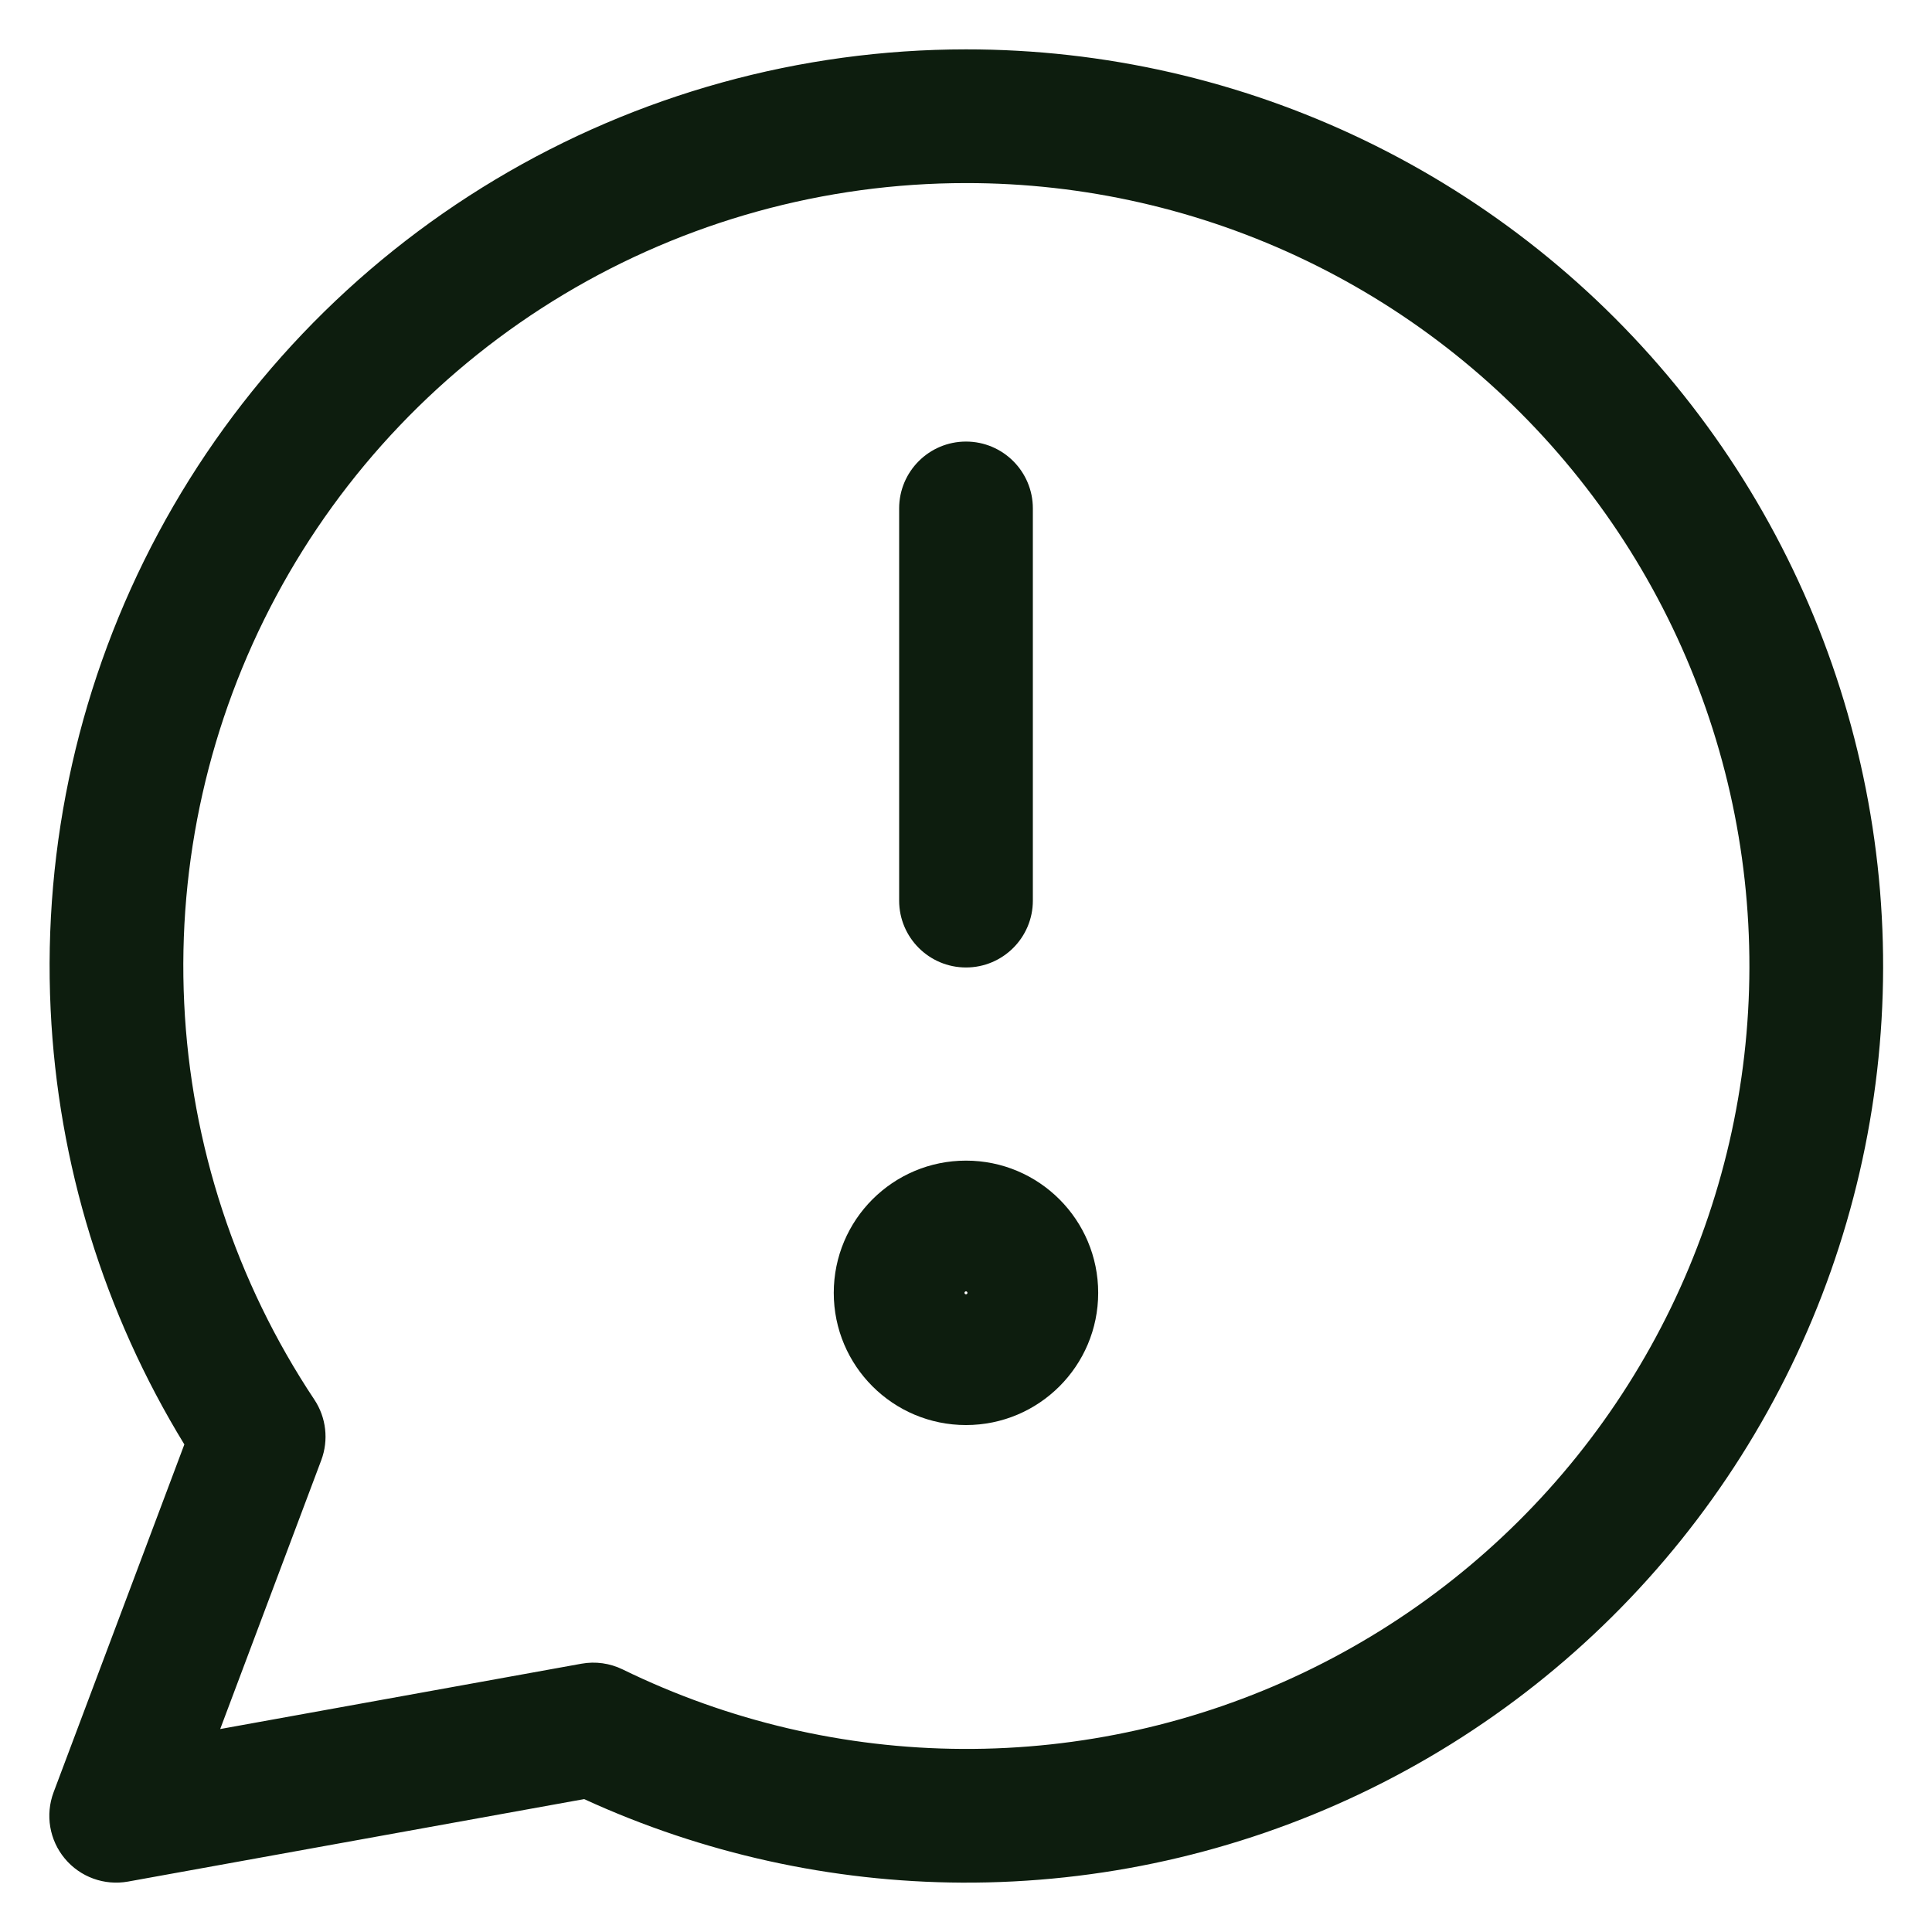
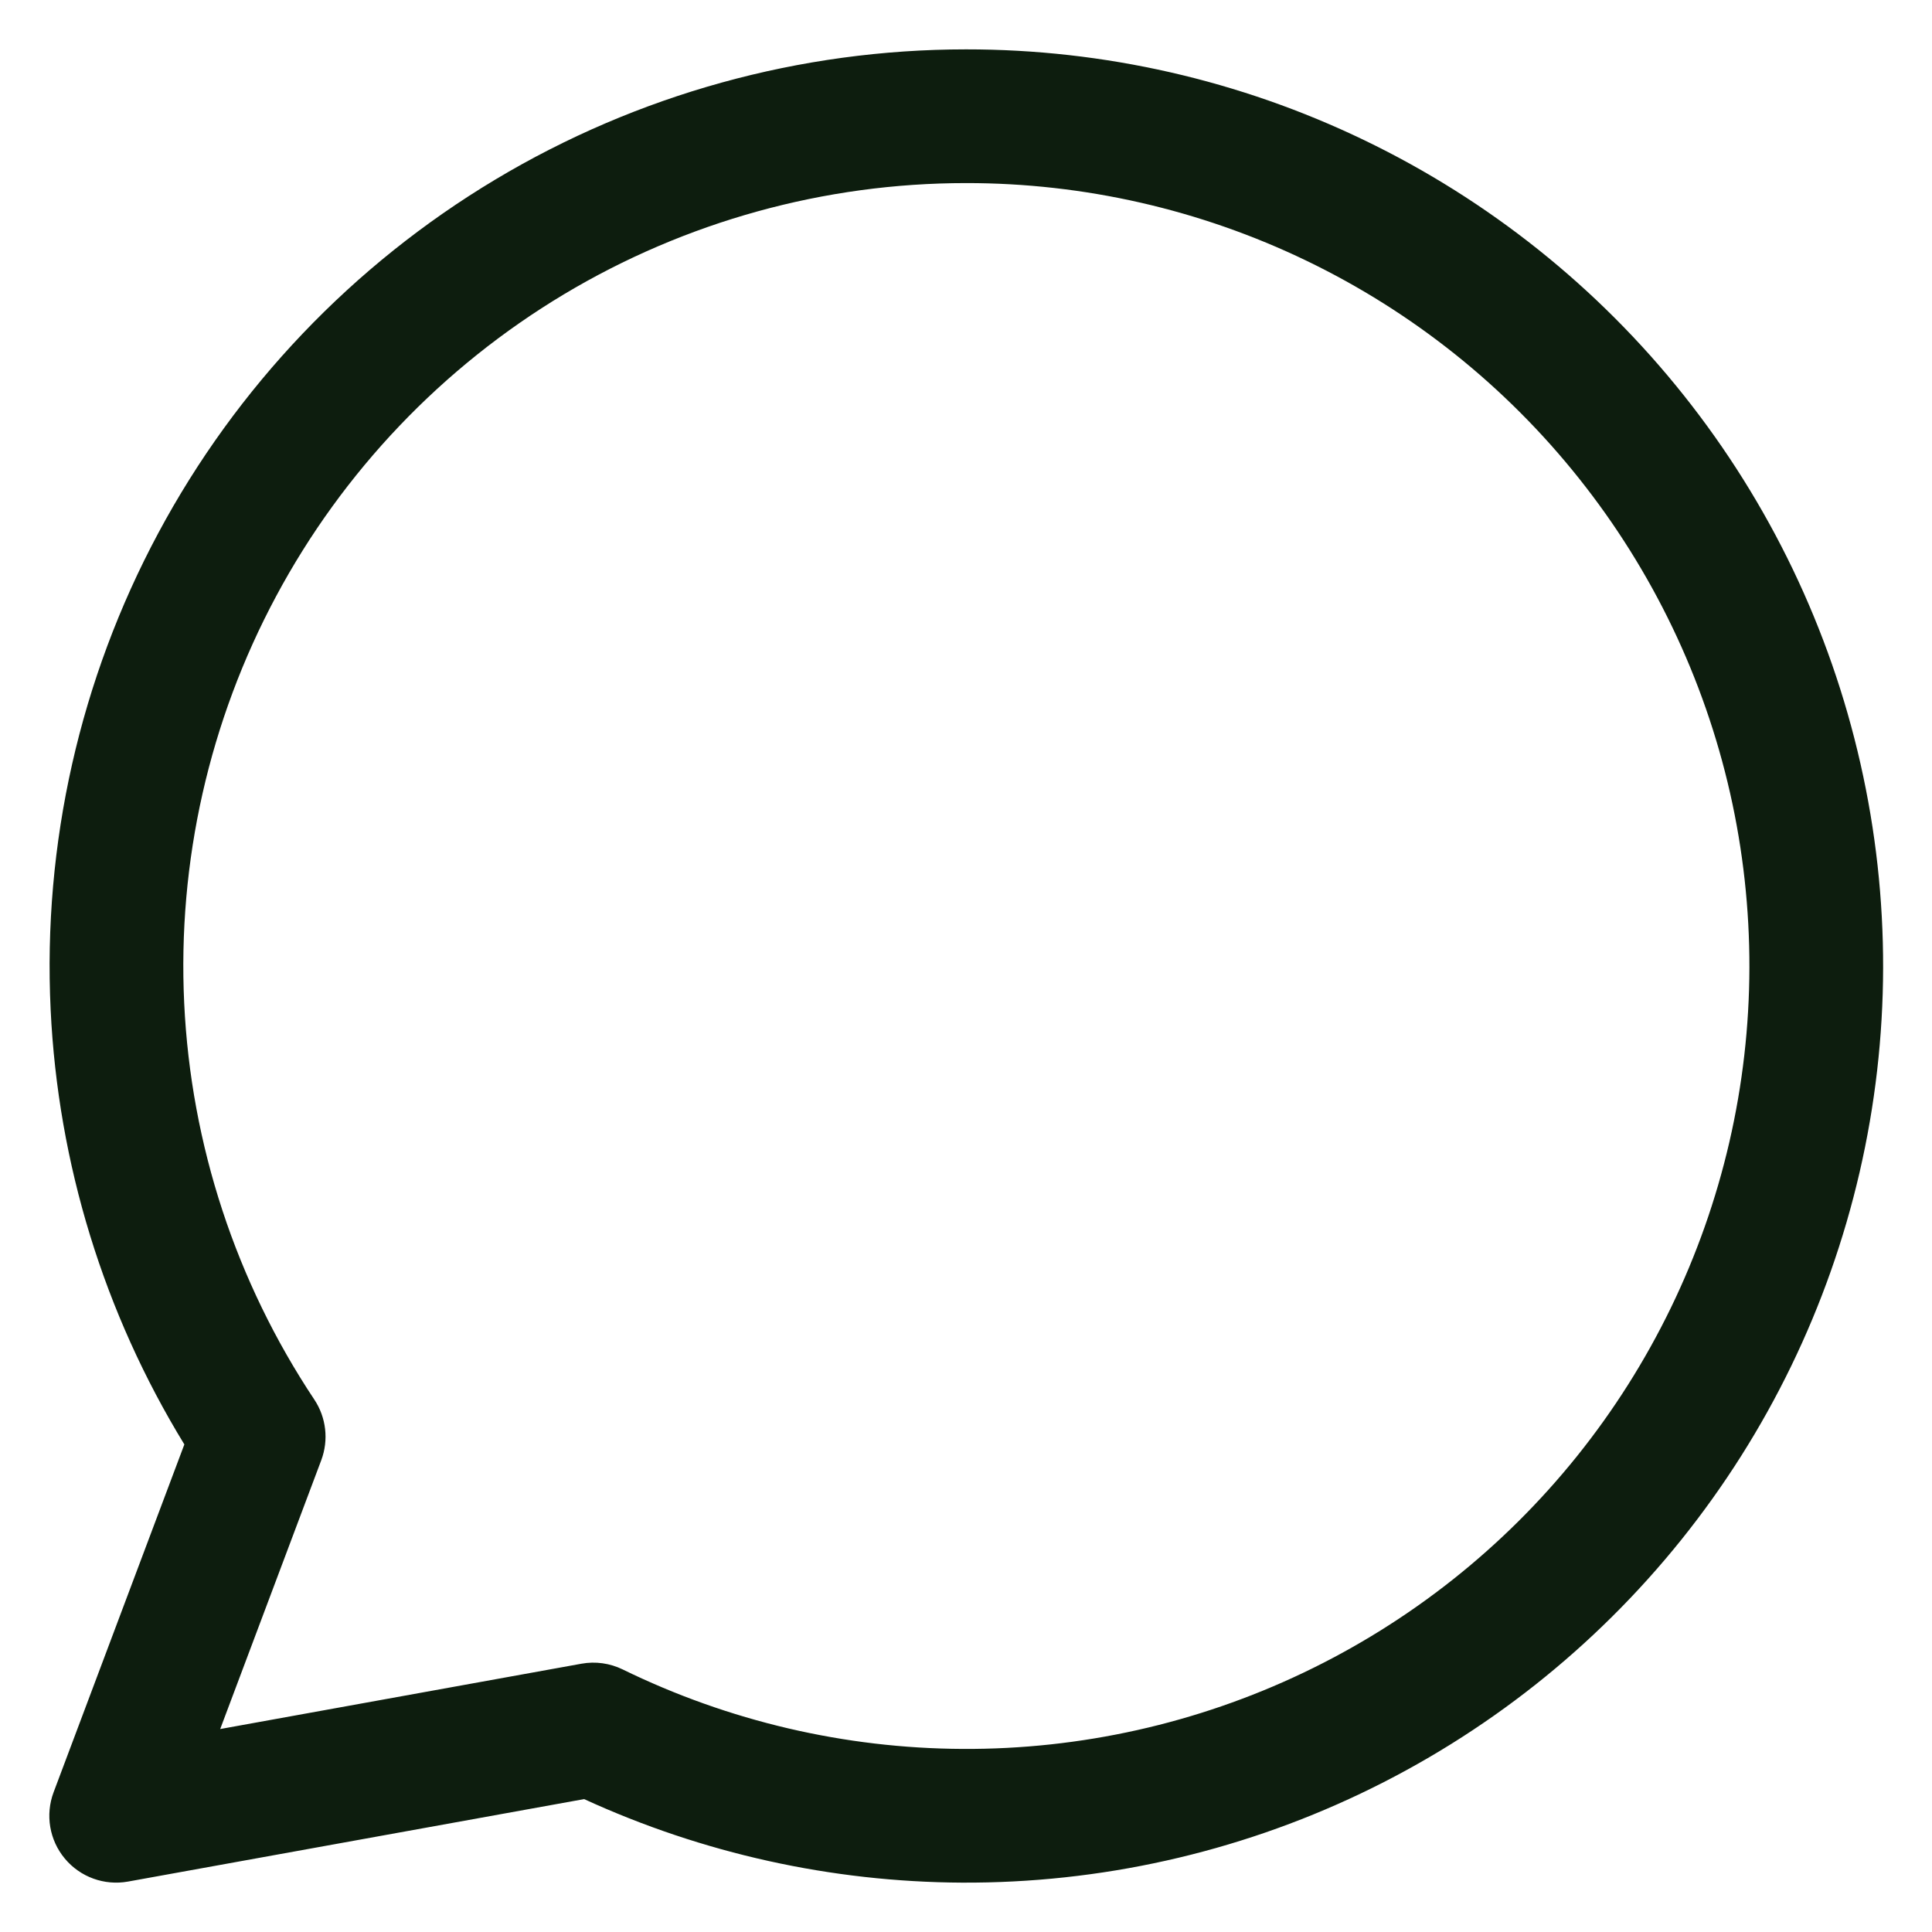
<svg xmlns="http://www.w3.org/2000/svg" width="38" height="38" viewBox="0 0 38 38" fill="none">
-   <path fill-rule="evenodd" clip-rule="evenodd" d="M19 8.685C19.726 8.685 20.315 9.274 20.315 10V17.714C20.315 18.44 19.726 19.029 19 19.029C18.274 19.029 17.685 18.44 17.685 17.714V10C17.685 9.274 18.274 8.685 19 8.685Z" fill="#0D1D0E" />
-   <path fill-rule="evenodd" clip-rule="evenodd" d="M19.026 25.44C19.028 25.435 19.029 25.43 19.029 25.429C19.029 25.427 19.028 25.422 19.026 25.417C19.024 25.412 19.022 25.41 19.02 25.408C19.018 25.406 19.016 25.404 19.011 25.402C19.006 25.4 19.001 25.399 19 25.399C18.998 25.399 18.993 25.4 18.988 25.402C18.983 25.404 18.981 25.406 18.979 25.408C18.977 25.41 18.975 25.412 18.973 25.417C18.971 25.422 18.97 25.427 18.97 25.429C18.97 25.43 18.971 25.435 18.973 25.44C18.975 25.445 18.977 25.448 18.979 25.449C18.981 25.451 18.983 25.453 18.988 25.455C18.993 25.457 18.998 25.458 19 25.458C19.001 25.458 19.006 25.457 19.011 25.455C19.016 25.453 19.018 25.451 19.02 25.449C19.022 25.448 19.024 25.445 19.026 25.44ZM16.399 25.429C16.399 23.992 17.563 22.828 19 22.828C20.436 22.828 21.6 23.992 21.6 25.429C21.6 26.865 20.436 28.029 19 28.029C17.563 28.029 16.399 26.865 16.399 25.429Z" fill="#0D1D0E" />
  <path fill-rule="evenodd" clip-rule="evenodd" d="M18.999 0.971C21.712 0.969 24.391 1.58 26.835 2.758C29.279 3.936 31.427 5.65 33.116 7.773C34.806 9.896 35.994 12.373 36.593 15.02C37.193 17.666 37.187 20.413 36.576 23.057C35.965 25.701 34.766 28.173 33.067 30.288C31.368 32.404 29.214 34.109 26.764 35.276C24.315 36.443 21.633 37.042 18.92 37.029C16.353 37.016 13.82 36.455 11.489 35.386L2.519 37.008C2.053 37.092 1.578 36.92 1.275 36.556C0.972 36.193 0.888 35.695 1.054 35.252L3.626 28.41C2.046 25.829 1.14 22.888 0.996 19.858C0.841 16.601 1.572 13.362 3.112 10.487C4.652 7.612 6.942 5.209 9.74 3.533C12.538 1.857 15.738 0.972 18.999 0.971ZM25.694 5.127C23.606 4.121 21.318 3.599 19 3.601C16.215 3.601 13.481 4.358 11.091 5.789C8.702 7.221 6.745 9.273 5.43 11.729C4.115 14.184 3.49 16.951 3.623 19.733C3.755 22.515 4.64 25.21 6.183 27.529C6.417 27.881 6.467 28.324 6.319 28.72L4.331 34.008L11.437 32.723C11.712 32.673 11.996 32.713 12.248 32.836C14.33 33.853 16.615 34.388 18.933 34.399C21.25 34.411 23.541 33.899 25.633 32.902C27.725 31.905 29.566 30.449 31.017 28.642C32.468 26.835 33.492 24.724 34.014 22.465C34.535 20.207 34.54 17.86 34.029 15.6C33.517 13.34 32.502 11.224 31.058 9.411C29.615 7.597 27.782 6.133 25.694 5.127Z" fill="#0D1D0E" />
</svg>